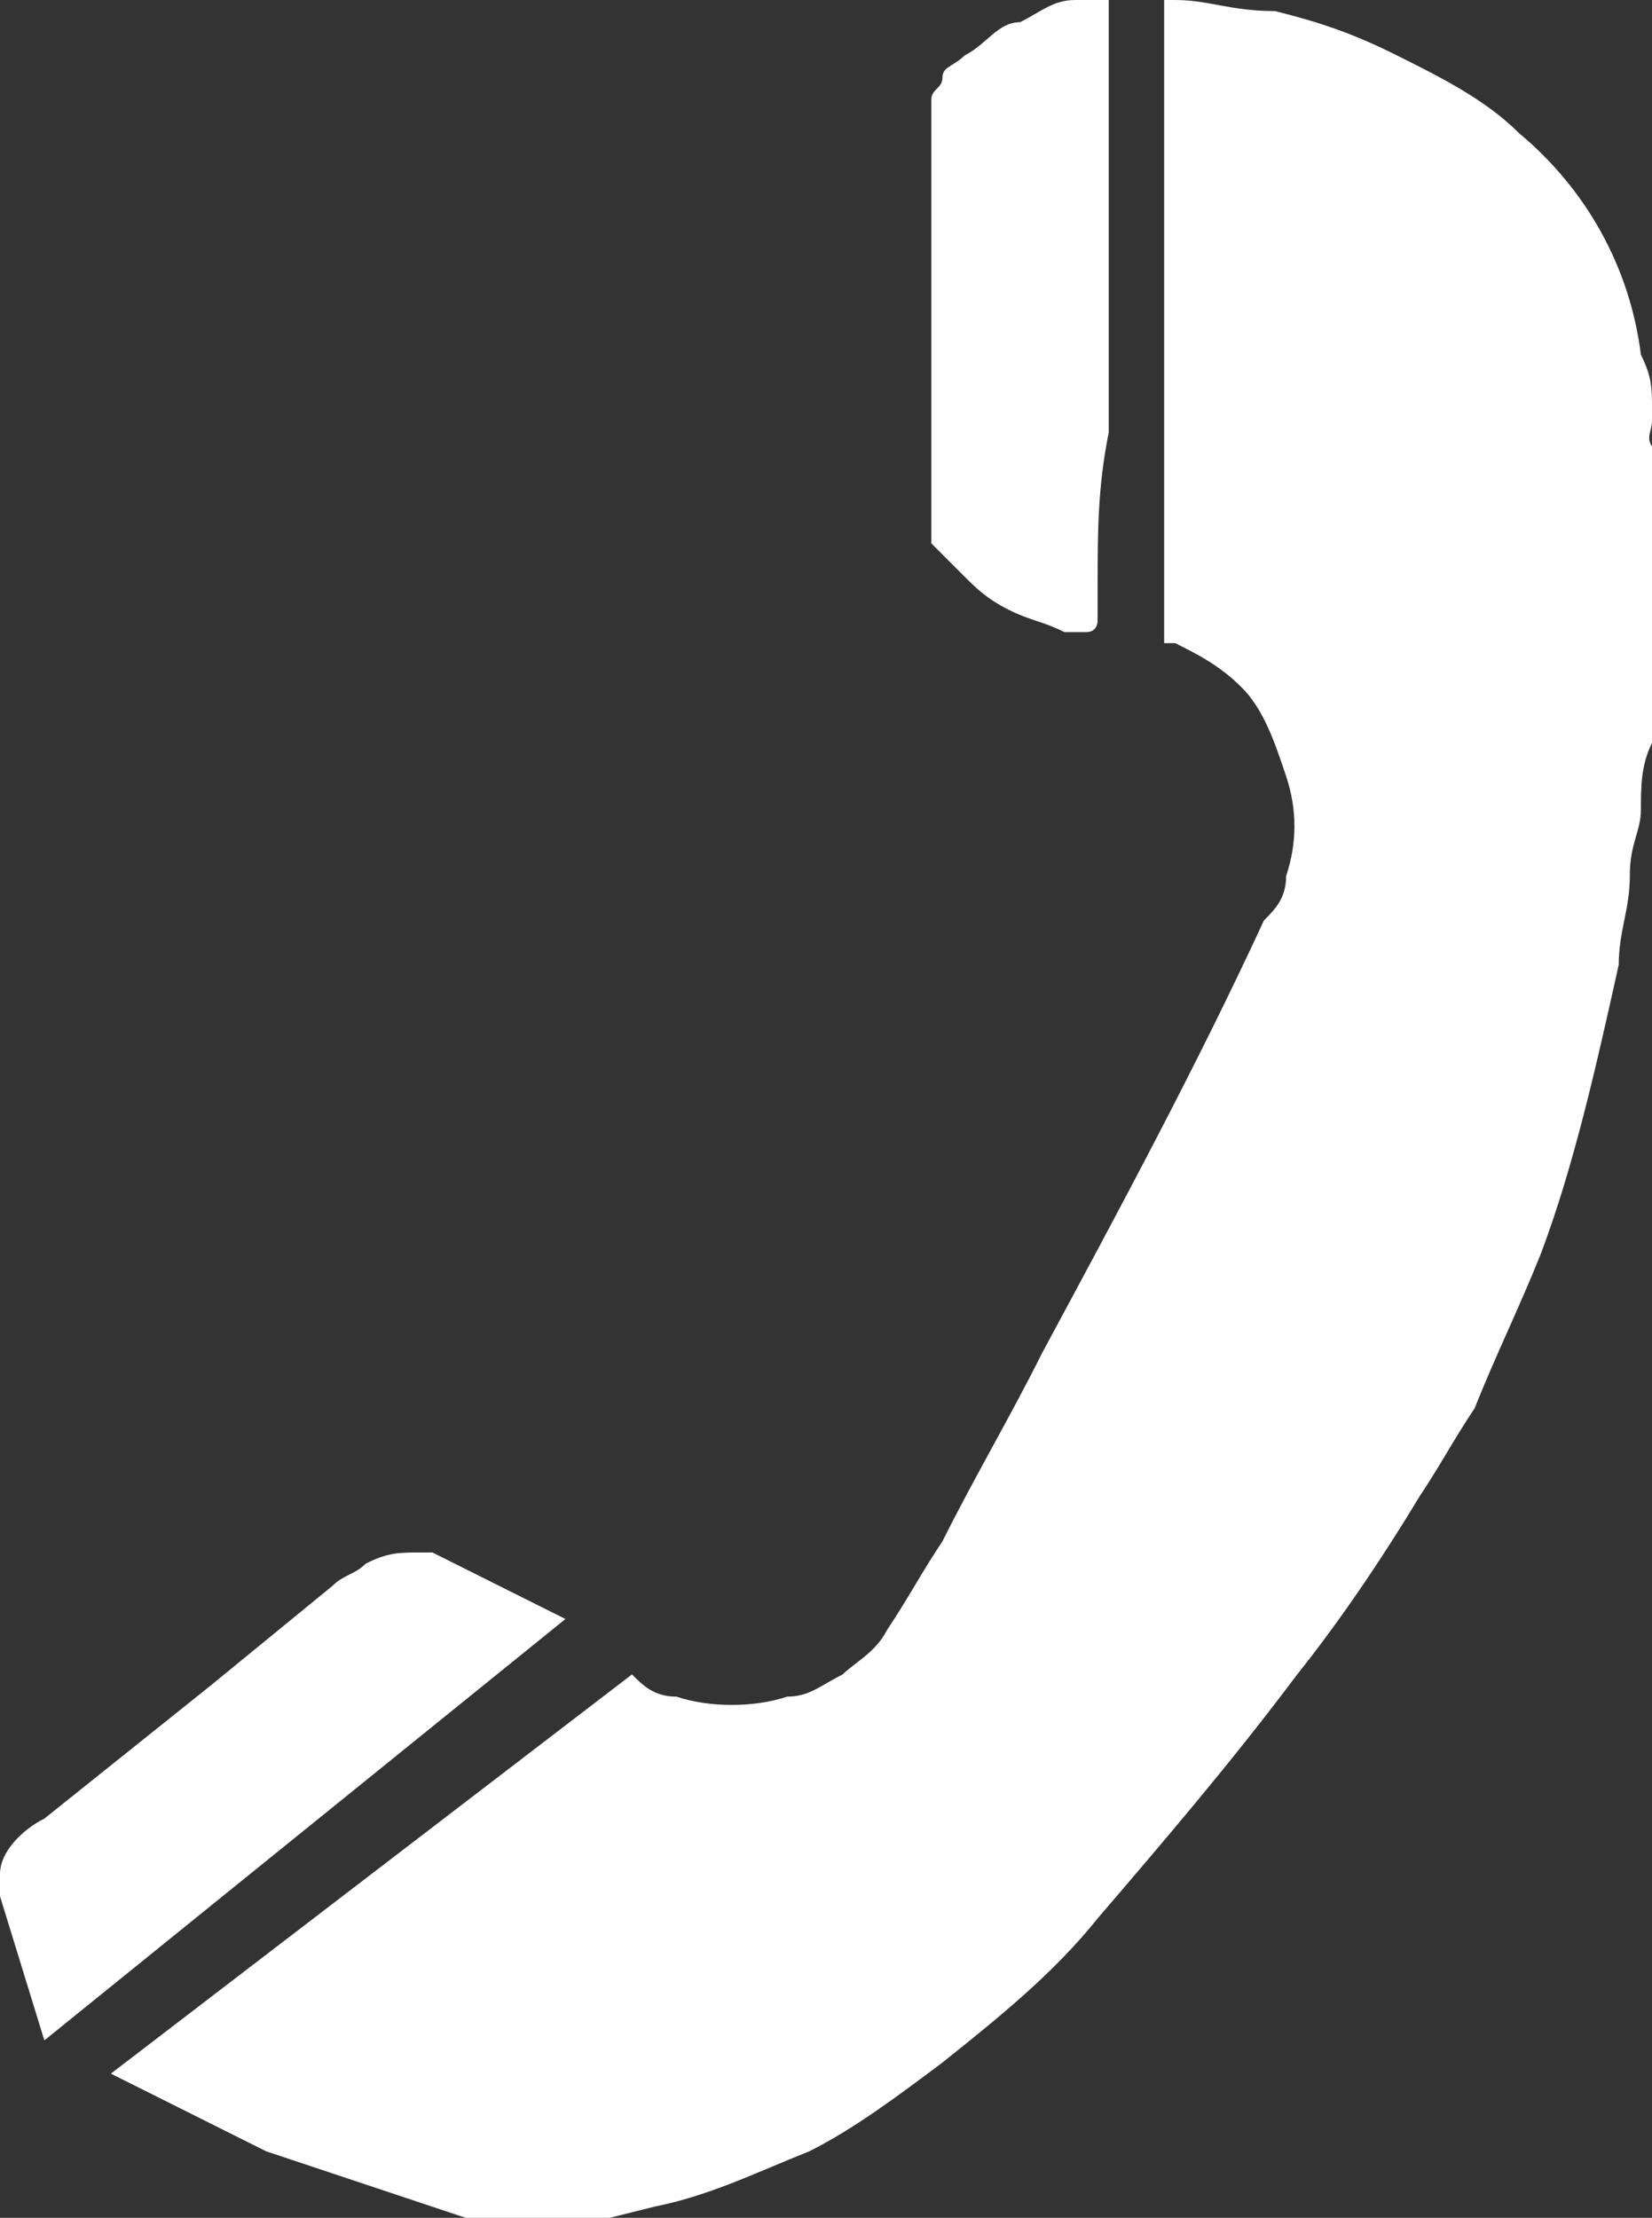
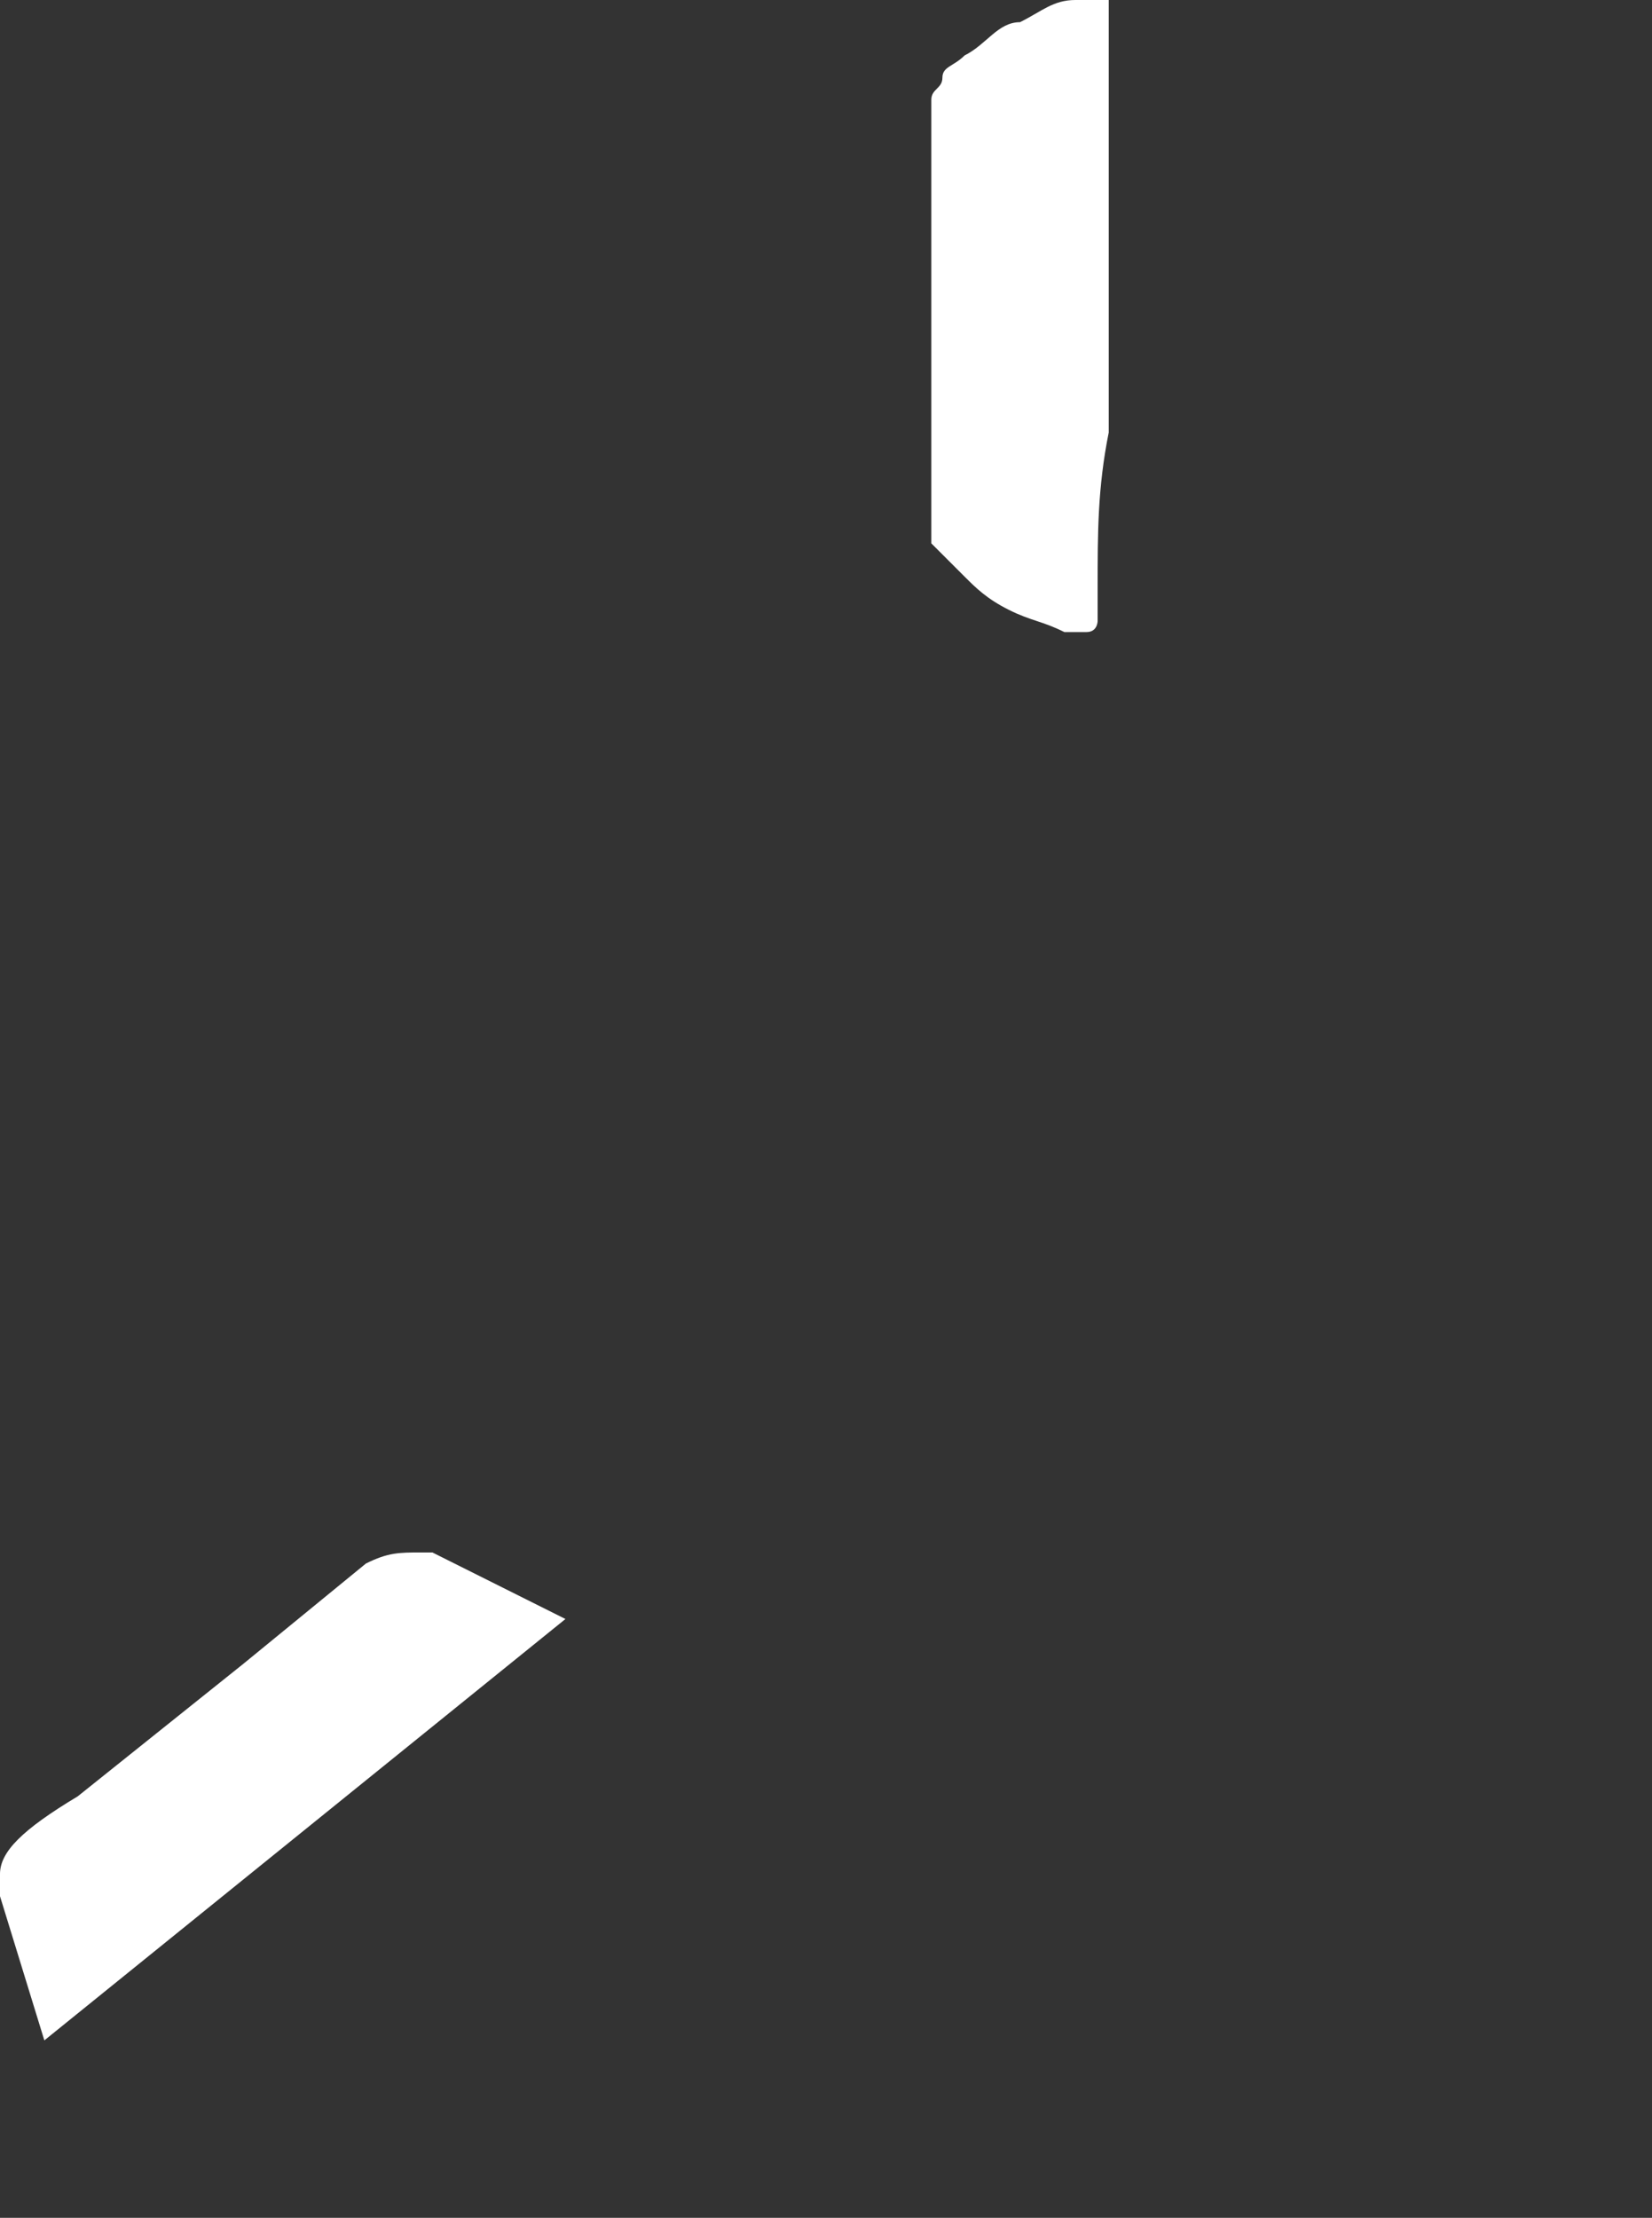
<svg xmlns="http://www.w3.org/2000/svg" version="1.1" id="Calque_1" x="0px" y="0px" viewBox="0 0 14.9 20" style="enable-background:new 0 0 14.9 20;" xml:space="preserve">
  <rect x="0" y="0" width="14.9" height="20" fill="#333333" stroke="none" />
  <style type="text/css">
	.st0{fill:#FFFFFF;}
</style>
  <title>Fichier 3</title>
  <g id="Calque_2">
    <g id="Calque_1-2">
      <g id="Calque_2-2">
        <g id="Calque_1-2-2">
-           <path class="st0" d="M14.9,3.8V3.7c0-0.2,0-0.3-0.1-0.5c-0.1-0.8-0.5-1.5-1.1-2c-0.3-0.3-0.7-0.5-1.1-0.7      c-0.4-0.2-0.7-0.3-1.1-0.4C11.1,0.1,10.9,0,10.6,0h-0.1v5.8h0.1C10.8,5.9,11,6,11.2,6.2c0.2,0.2,0.3,0.5,0.4,0.8      c0.1,0.3,0.1,0.6,0,0.9c0,0.2-0.1,0.3-0.2,0.4c-0.6,1.3-1.3,2.6-2,3.9c-0.3,0.6-0.6,1.1-0.9,1.7c-0.2,0.3-0.3,0.5-0.5,0.8      c-0.1,0.2-0.3,0.3-0.4,0.4c-0.2,0.1-0.3,0.2-0.5,0.2c-0.3,0.1-0.7,0.1-1,0c-0.2,0-0.3-0.1-0.4-0.2l0,0l-4.7,3.6l0.2,0.1      c0.4,0.2,0.8,0.4,1.2,0.6c0.6,0.2,1.2,0.4,1.8,0.6h1.3l0.4-0.1c0.5-0.1,0.9-0.3,1.4-0.5c0.4-0.2,0.8-0.5,1.2-0.8      c0.5-0.4,1-0.8,1.4-1.3c0.6-0.7,1.2-1.4,1.8-2.2c0.4-0.5,0.8-1.1,1.1-1.6c0.2-0.3,0.3-0.5,0.5-0.8c0.2-0.5,0.4-0.9,0.6-1.4      c0.3-0.8,0.5-1.7,0.7-2.6c0-0.3,0.1-0.5,0.1-0.8c0-0.3,0.1-0.4,0.1-0.6c0-0.2,0-0.4,0.1-0.6c0.1-0.2,0-0.4,0.1-0.6      c0-0.2,0-0.4,0-0.6V4.2c0,0,0,0,0-0.1C14.8,4,14.9,3.9,14.9,3.8z" />
-           <path class="st0" d="M0.4,18.4l4.7-3.8l0,0L3.9,14H3.8c-0.2,0-0.3,0-0.5,0.1c-0.1,0.1-0.2,0.1-0.3,0.2l-1.1,0.9l-1.5,1.2      C0.2,16.5,0,16.7,0,16.9c0,0.1,0,0.2,0,0.2L0.4,18.4L0.4,18.4z" />
+           <path class="st0" d="M0.4,18.4l4.7-3.8l0,0L3.9,14H3.8c-0.2,0-0.3,0-0.5,0.1l-1.1,0.9l-1.5,1.2      C0.2,16.5,0,16.7,0,16.9c0,0.1,0,0.2,0,0.2L0.4,18.4L0.4,18.4z" />
          <path class="st0" d="M10,0C9.9,0,9.8,0,9.7,0C9.5,0,9.4,0.1,9.2,0.2C9,0.2,8.9,0.4,8.7,0.5C8.6,0.6,8.5,0.6,8.5,0.7      c0,0.1-0.1,0.1-0.1,0.2v3.9c0,0,0,0.1,0,0.1l0.3,0.3c0.1,0.1,0.2,0.2,0.4,0.3c0.2,0.1,0.3,0.1,0.5,0.2c0.1,0,0.1,0,0.2,0      c0.1,0,0.1-0.1,0.1-0.1V5.3c0-0.5,0-0.9,0.1-1.4c0-0.5,0-1.1,0-1.6L10,0L10,0z" />
        </g>
      </g>
    </g>
  </g>
</svg>